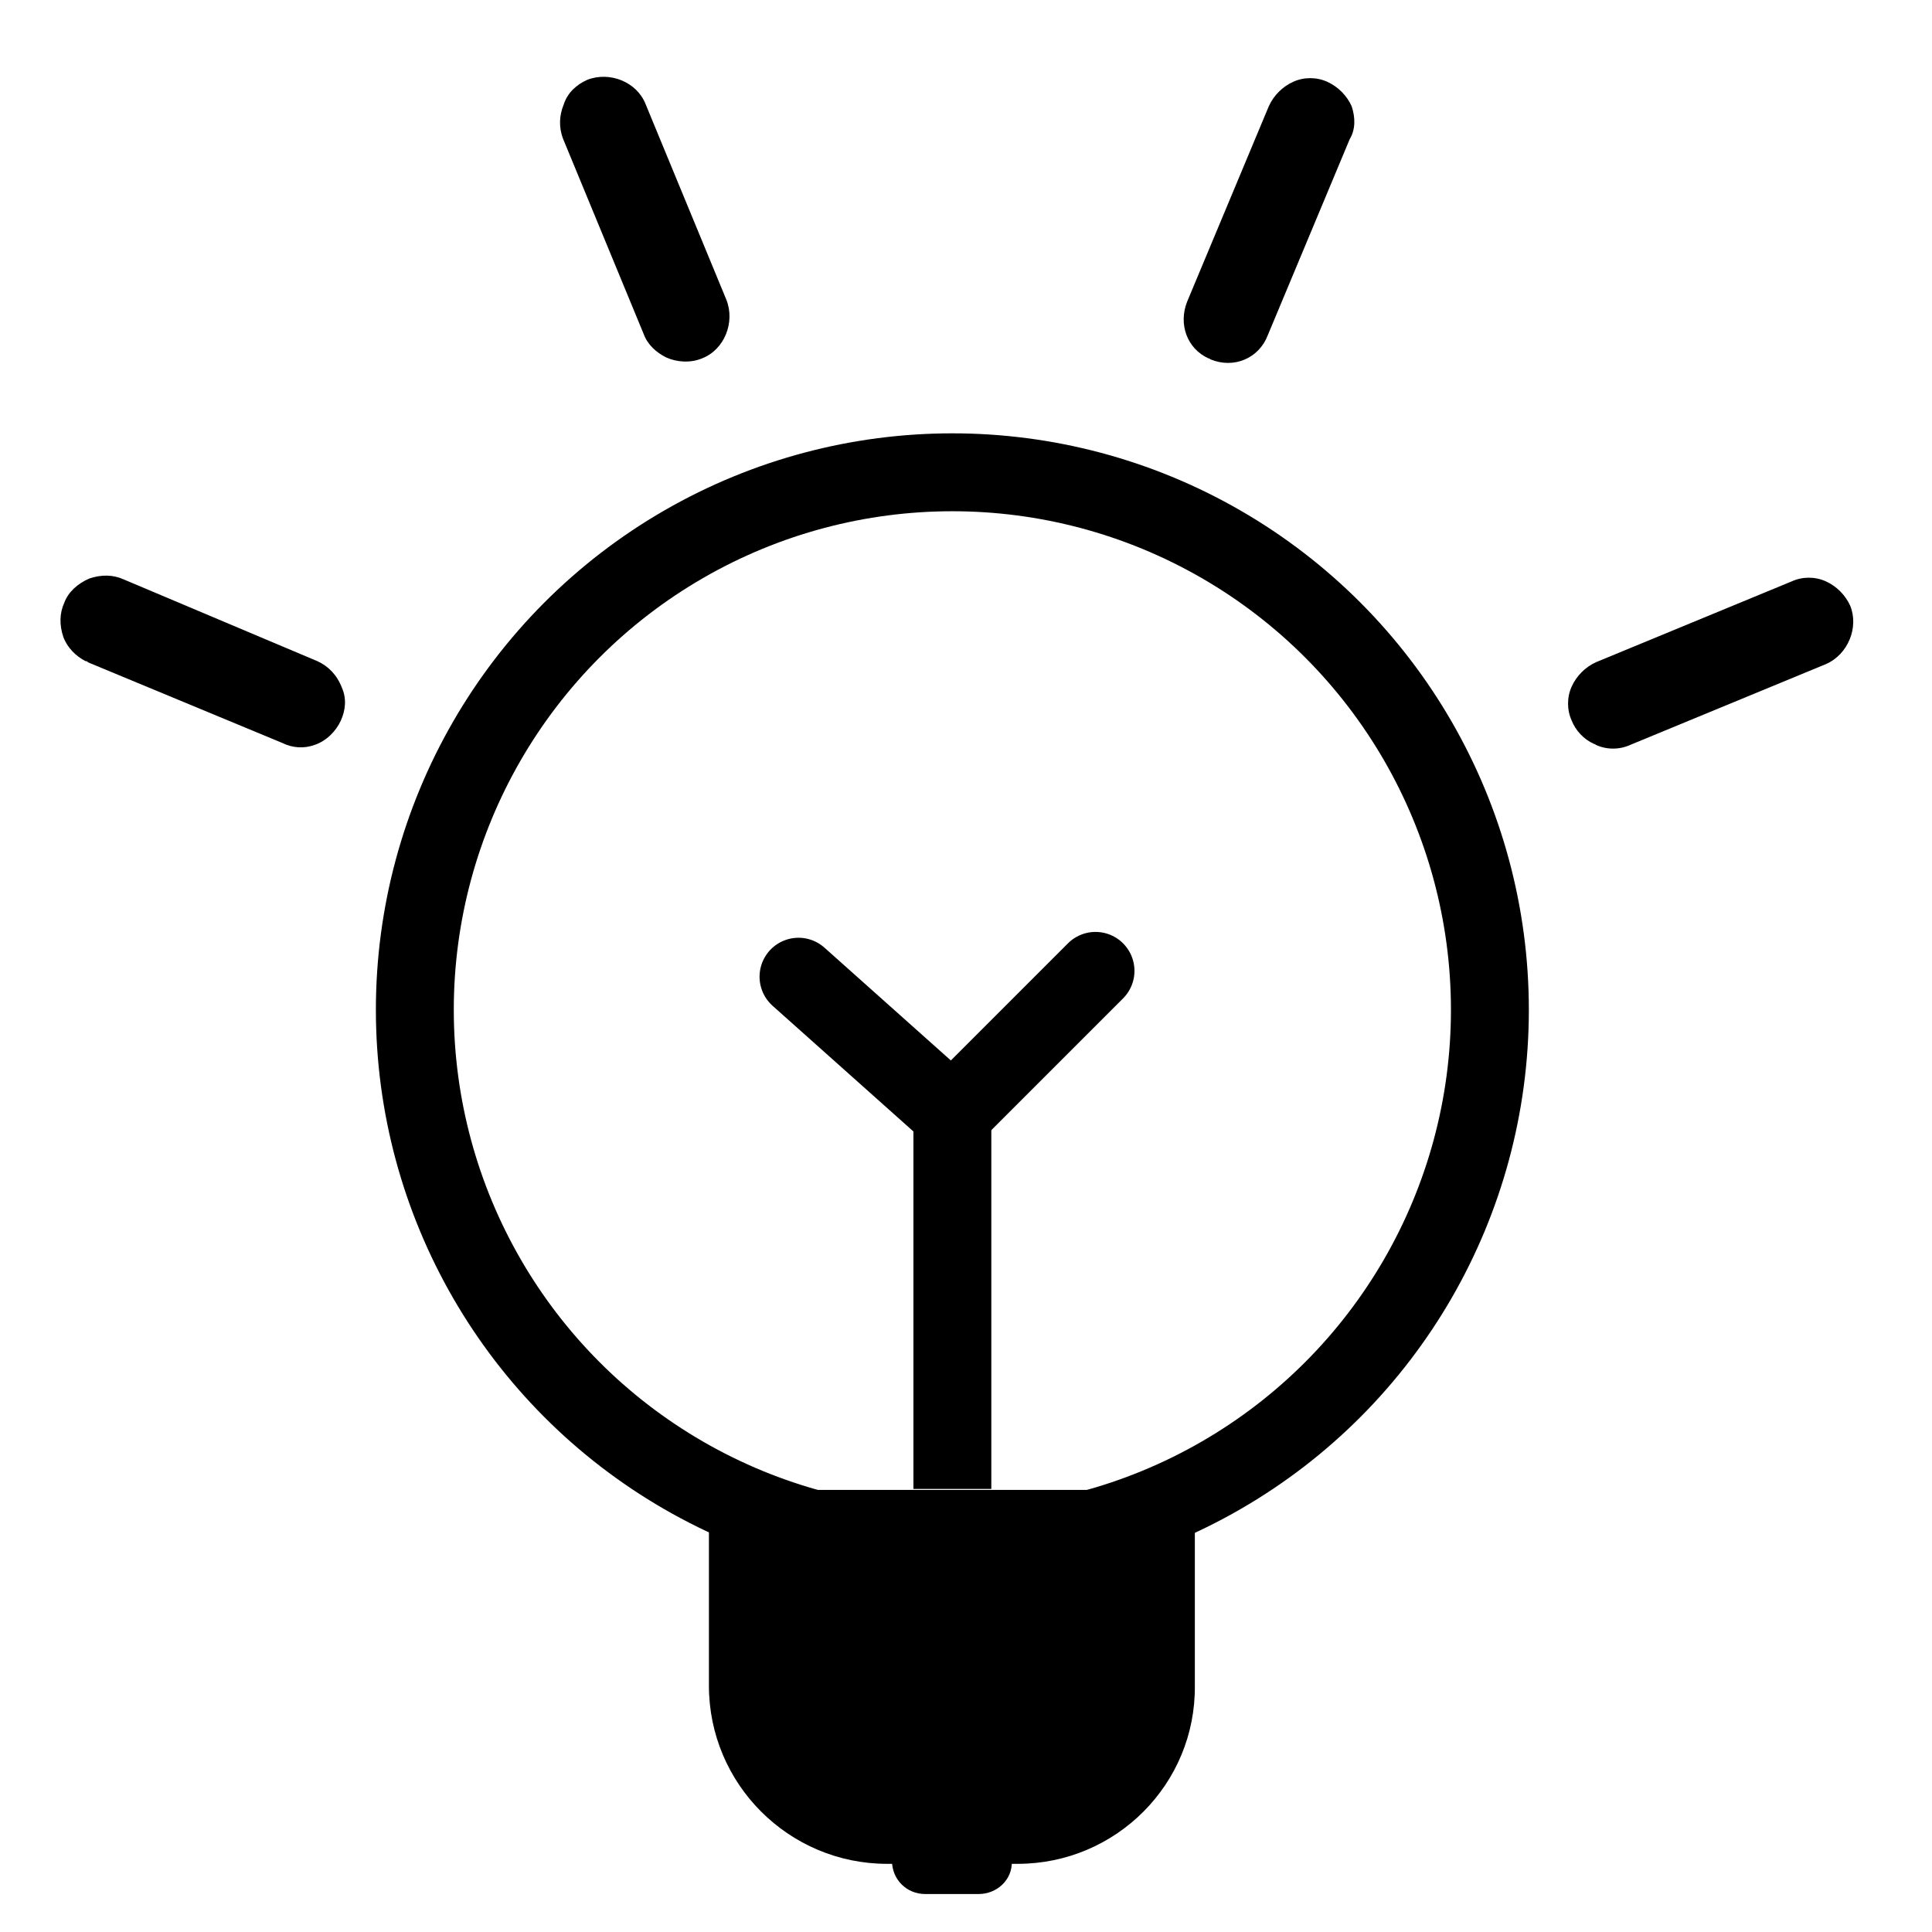
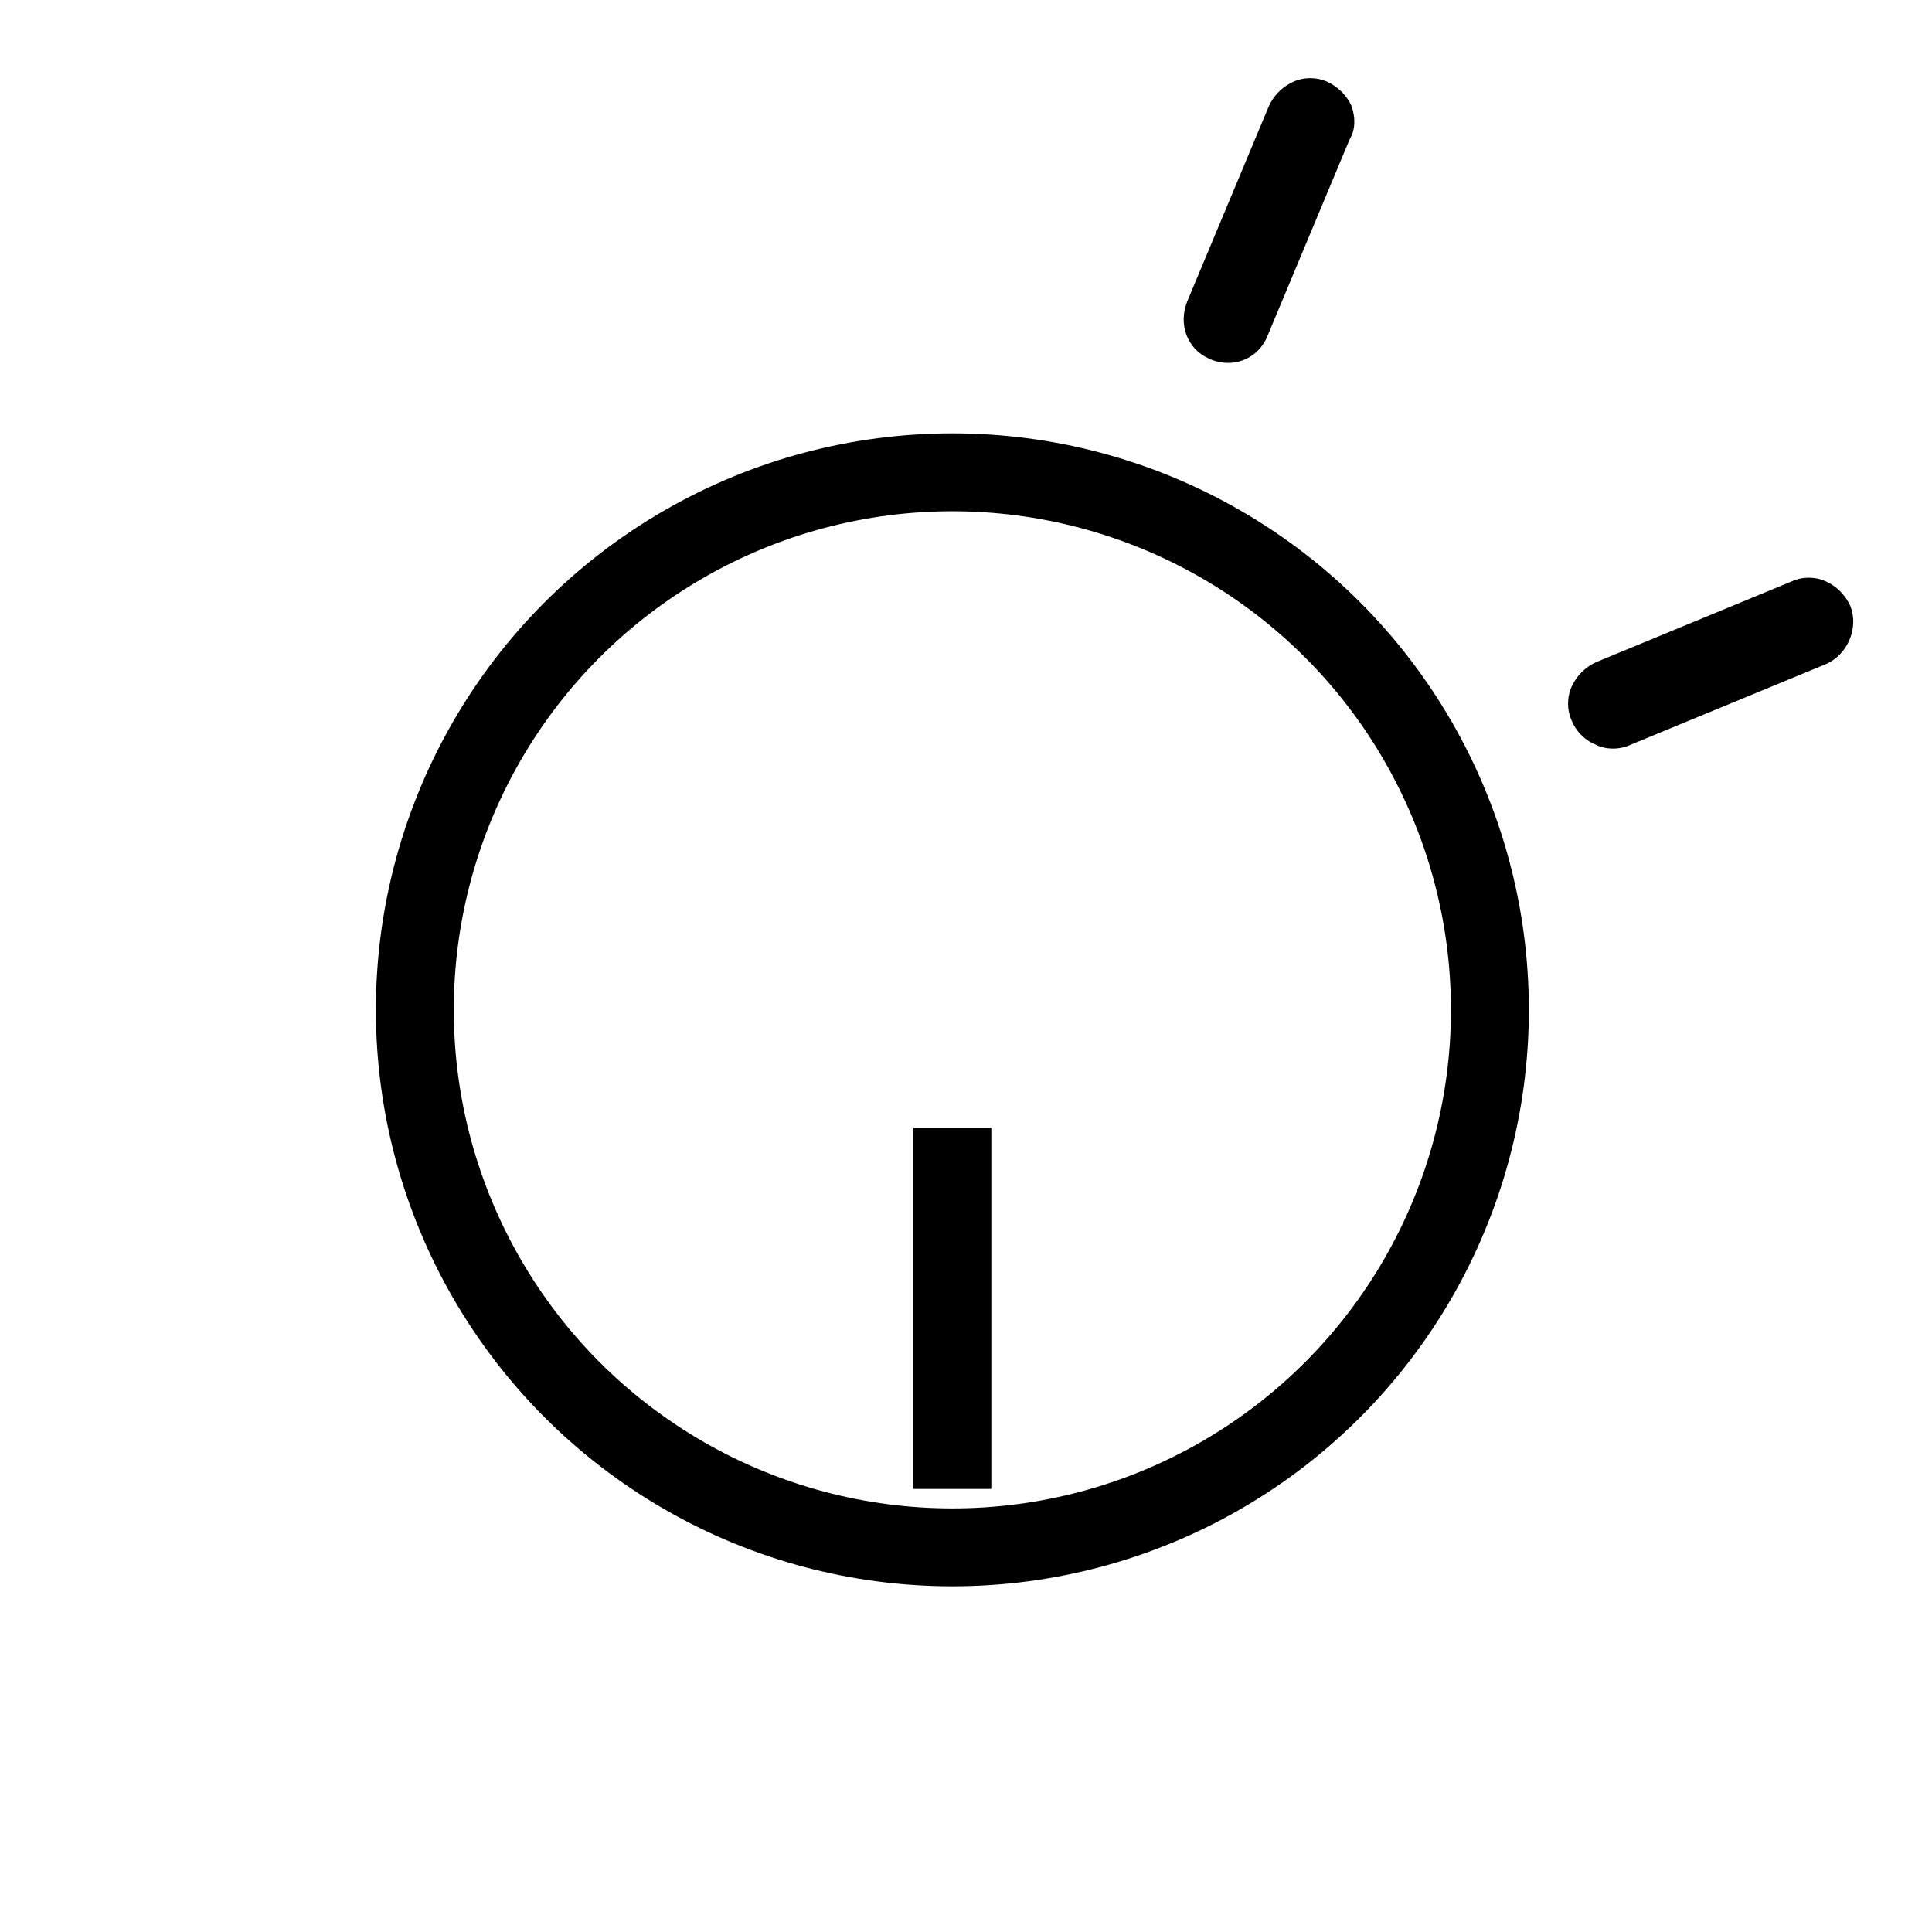
<svg xmlns="http://www.w3.org/2000/svg" version="1.1" id="Vrstva_1" x="0px" y="0px" viewBox="0 0 198.4 198.4" style="enable-background:new 0 0 198.4 198.4;" xml:space="preserve">
  <style type="text/css">
	.st0{fill:none;stroke:#000000;stroke-width:8;stroke-miterlimit:10;}
	.st1{fill:none;stroke:#000000;stroke-width:8;stroke-linecap:round;stroke-miterlimit:10;}
</style>
  <circle class="st0" cx="97.8" cy="103.7" r="55.2" />
-   <path d="M104.5,191.4H91.1c-10.1,0-18.3-8.2-18.3-18.3v-20.1h49.9v20.1C122.8,183.2,114.6,191.4,104.5,191.4z" />
  <line class="st0" x1="97.8" y1="115.8" x2="97.8" y2="152.9" />
-   <polyline class="st1" points="82,100.3 97.8,114.4 112.5,99.7 " />
-   <path d="M100.5,194.5H95c-1.9,0-3.4-1.5-3.4-3.4v-3.6c0-1.9,1.5-3.4,3.4-3.4h5.5c1.9,0,3.4,1.5,3.4,3.4v3.6  C104,193,102.4,194.5,100.5,194.5z" />
-   <path d="M32.6,67.9l-19.9-8.4c-1.1-0.5-2.3-0.5-3.5-0.1C8,59.9,7,60.8,6.6,61.9c-0.5,1.1-0.5,2.3-0.1,3.5c0.4,1.1,1.3,2,2.3,2.5  C8.9,67.9,9,67.9,9,68l20,8.3c1,0.5,2.2,0.6,3.3,0.2c1.2-0.4,2.2-1.4,2.7-2.5c0.5-1.1,0.6-2.3,0.1-3.4  C34.6,69.3,33.7,68.4,32.6,67.9z" />
-   <path d="M66.3,10.7c-0.9-2.3-3.7-3.4-6-2.5c-1.1,0.5-2,1.3-2.4,2.5c-0.5,1.2-0.5,2.4-0.1,3.5l8.3,20.1c0.4,1.1,1.3,1.9,2.3,2.4  c1.1,0.5,2.5,0.6,3.7,0.1c2.3-0.9,3.4-3.7,2.5-6L66.3,10.7z" />
  <path d="M138.8,10.9c-0.5-1.1-1.4-2-2.5-2.5c-1.1-0.5-2.4-0.5-3.5,0c-1.1,0.5-2,1.4-2.5,2.5L121.9,31c-0.9,2.3,0,4.8,2.2,5.8  c0.1,0,0.2,0.1,0.2,0.1c2.4,1,5-0.1,5.9-2.5l8.4-20.1C139.2,13.3,139.2,12.1,138.8,10.9z" />
  <path d="M190,62.2c-0.5-1.1-1.4-2-2.5-2.5c-1.1-0.5-2.4-0.5-3.5,0L163.9,68c-1.1,0.5-2,1.4-2.5,2.5c-0.5,1.1-0.5,2.4,0,3.5  c0.4,1,1.2,1.9,2.3,2.4c0.1,0,0.2,0.1,0.2,0.1c1.1,0.5,2.4,0.5,3.5,0l20.1-8.3C189.8,67.2,190.9,64.4,190,62.2z" />
</svg>